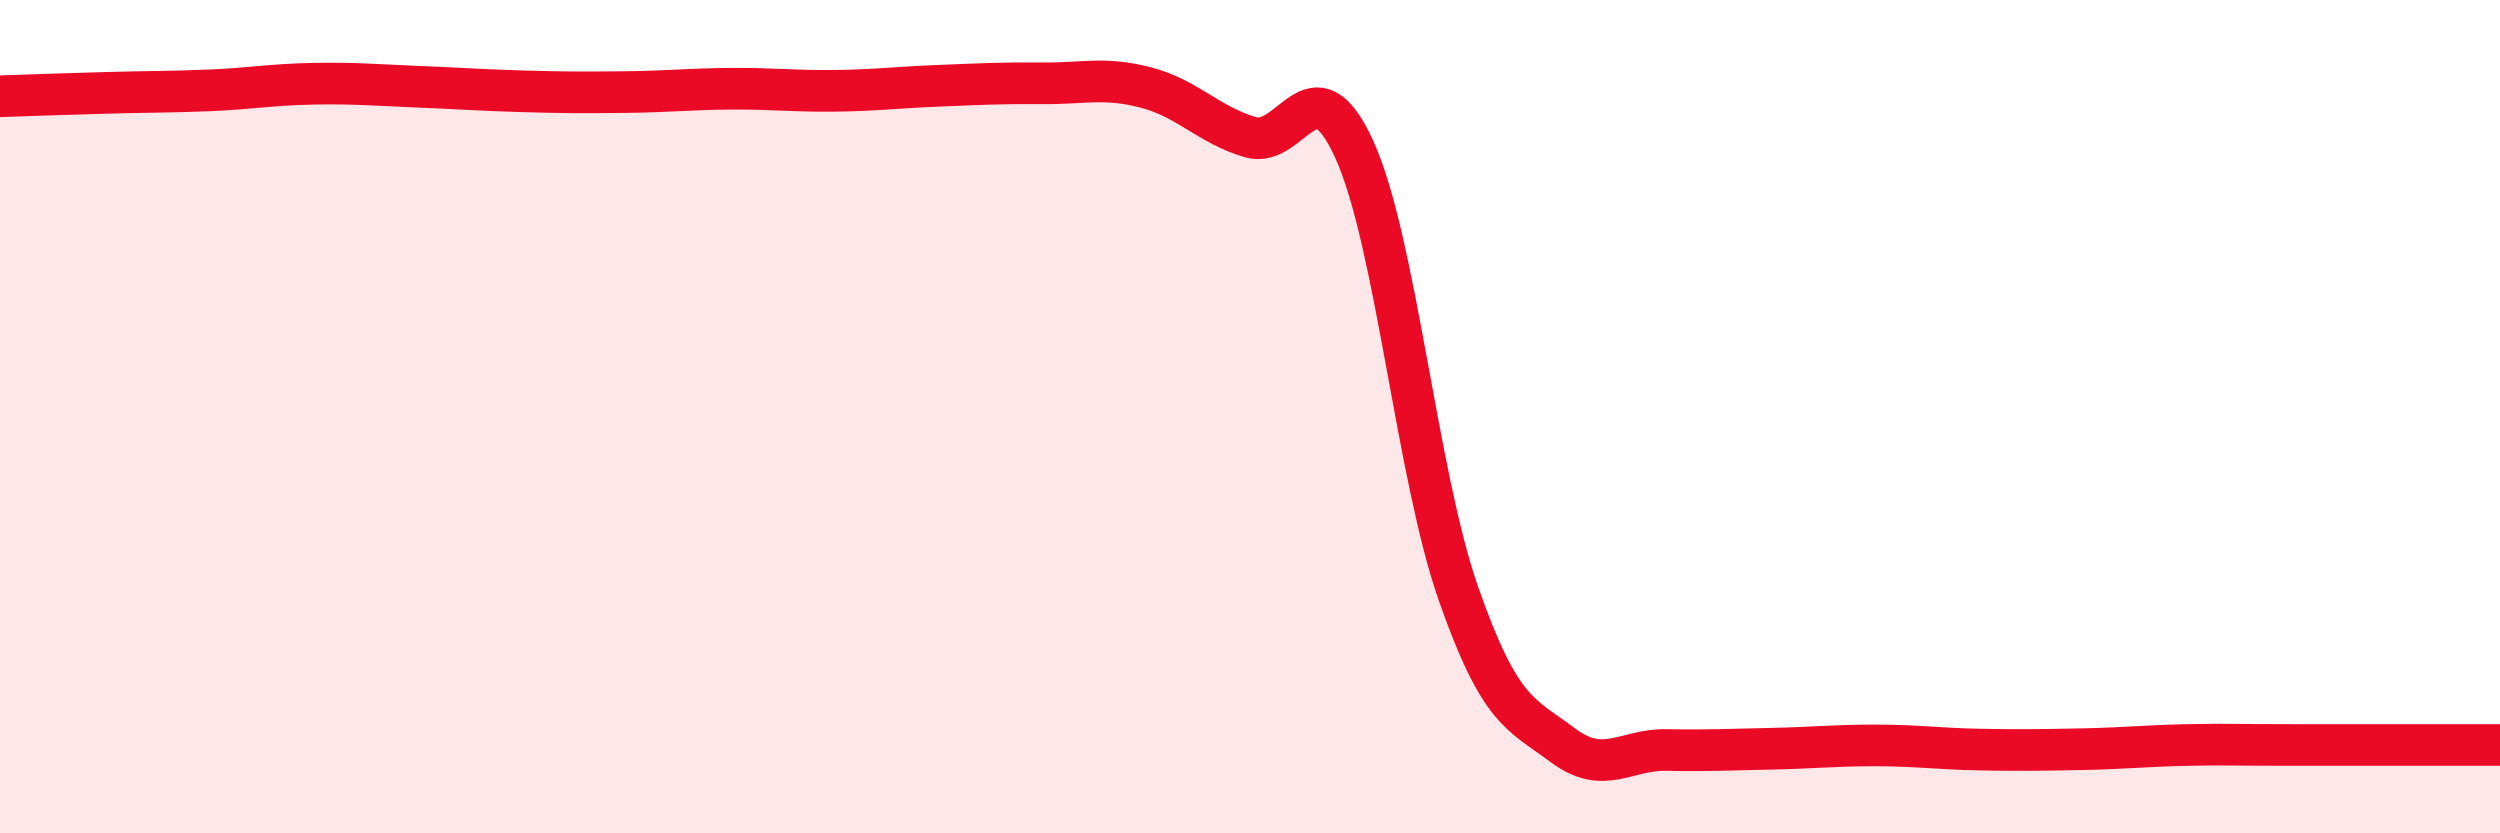
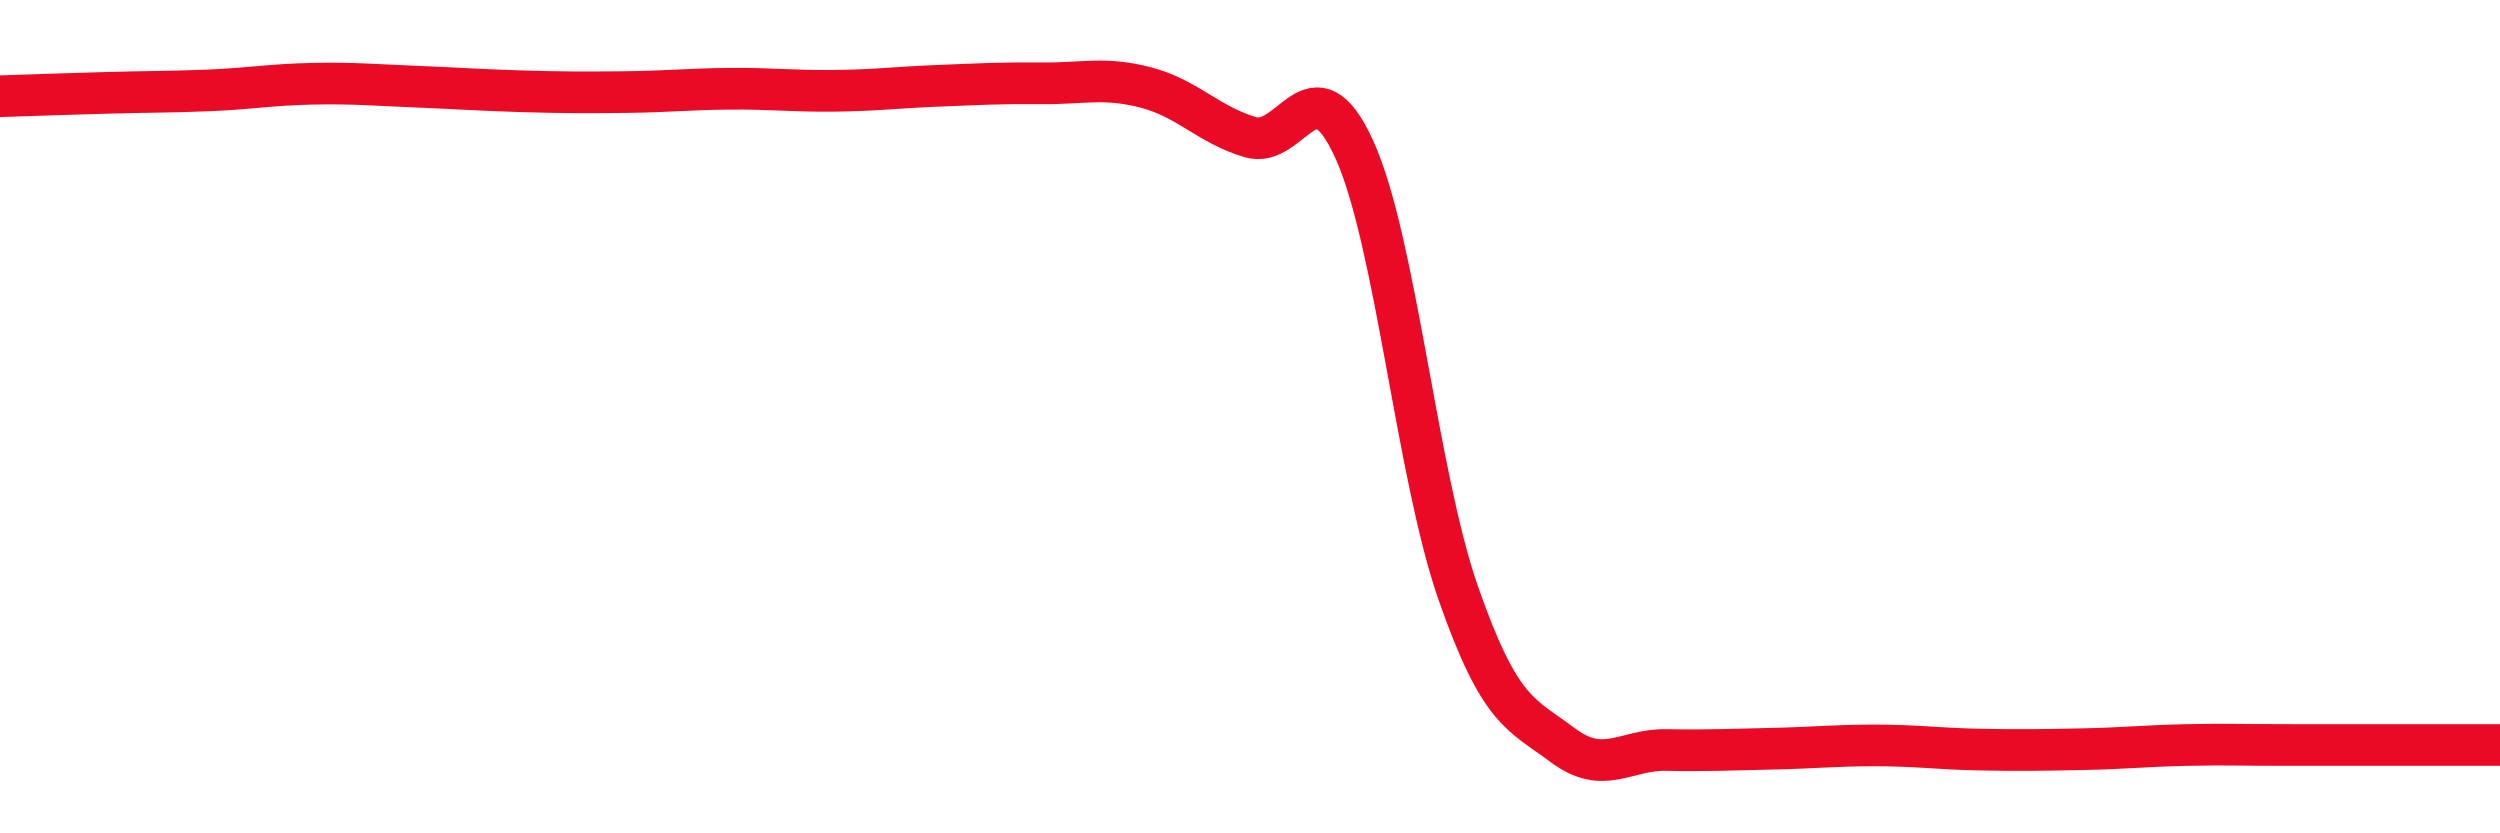
<svg xmlns="http://www.w3.org/2000/svg" width="60" height="20" viewBox="0 0 60 20">
-   <path d="M 0,2.31 C 0.5,2.29 1.5,2.26 2.5,2.23 C 3.5,2.2 4,2.21 5,2.17 C 6,2.13 6.5,2.03 7.5,2.01 C 8.5,1.99 9,2.04 10,2.08 C 11,2.12 11.5,2.16 12.5,2.19 C 13.5,2.22 14,2.22 15,2.21 C 16,2.2 16.5,2.14 17.5,2.13 C 18.5,2.12 19,2.19 20,2.18 C 21,2.17 21.5,2.1 22.5,2.06 C 23.5,2.02 24,1.99 25,2 C 26,2.01 26.5,1.84 27.5,2.1 C 28.5,2.36 29,2.99 30,3.29 C 31,3.59 31.5,1.39 32.5,3.58 C 33.5,5.77 34,11.38 35,14.24 C 36,17.1 36.5,17.13 37.5,17.88 C 38.5,18.63 39,17.98 40,18 C 41,18.02 41.5,17.99 42.5,17.97 C 43.5,17.95 44,17.89 45,17.89 C 46,17.89 46.5,17.97 47.5,17.99 C 48.5,18.01 49,18 50,17.98 C 51,17.96 51.5,17.9 52.5,17.88 C 53.5,17.86 53.5,17.88 55,17.88 C 56.5,17.88 59,17.88 60,17.88L60 20L0 20Z" fill="#EB0A25" opacity="0.1" stroke-linecap="round" stroke-linejoin="round" />
  <path d="M 0,2.31 C 0.5,2.29 1.5,2.26 2.5,2.23 C 3.5,2.2 4,2.21 5,2.17 C 6,2.13 6.5,2.03 7.5,2.01 C 8.5,1.99 9,2.04 10,2.08 C 11,2.12 11.5,2.16 12.5,2.19 C 13.5,2.22 14,2.22 15,2.21 C 16,2.2 16.5,2.14 17.5,2.13 C 18.5,2.12 19,2.19 20,2.18 C 21,2.17 21.5,2.1 22.5,2.06 C 23.5,2.02 24,1.99 25,2 C 26,2.01 26.5,1.84 27.5,2.1 C 28.5,2.36 29,2.99 30,3.29 C 31,3.59 31.5,1.39 32.5,3.58 C 33.5,5.77 34,11.38 35,14.24 C 36,17.1 36.5,17.13 37.5,17.88 C 38.5,18.63 39,17.98 40,18 C 41,18.02 41.5,17.99 42.5,17.97 C 43.5,17.95 44,17.89 45,17.89 C 46,17.89 46.5,17.97 47.5,17.99 C 48.5,18.01 49,18 50,17.98 C 51,17.96 51.5,17.9 52.5,17.88 C 53.5,17.86 53.5,17.88 55,17.88 C 56.5,17.88 59,17.88 60,17.88" stroke="#EB0A25" stroke-width="1" fill="none" stroke-linecap="round" stroke-linejoin="round" />
</svg>